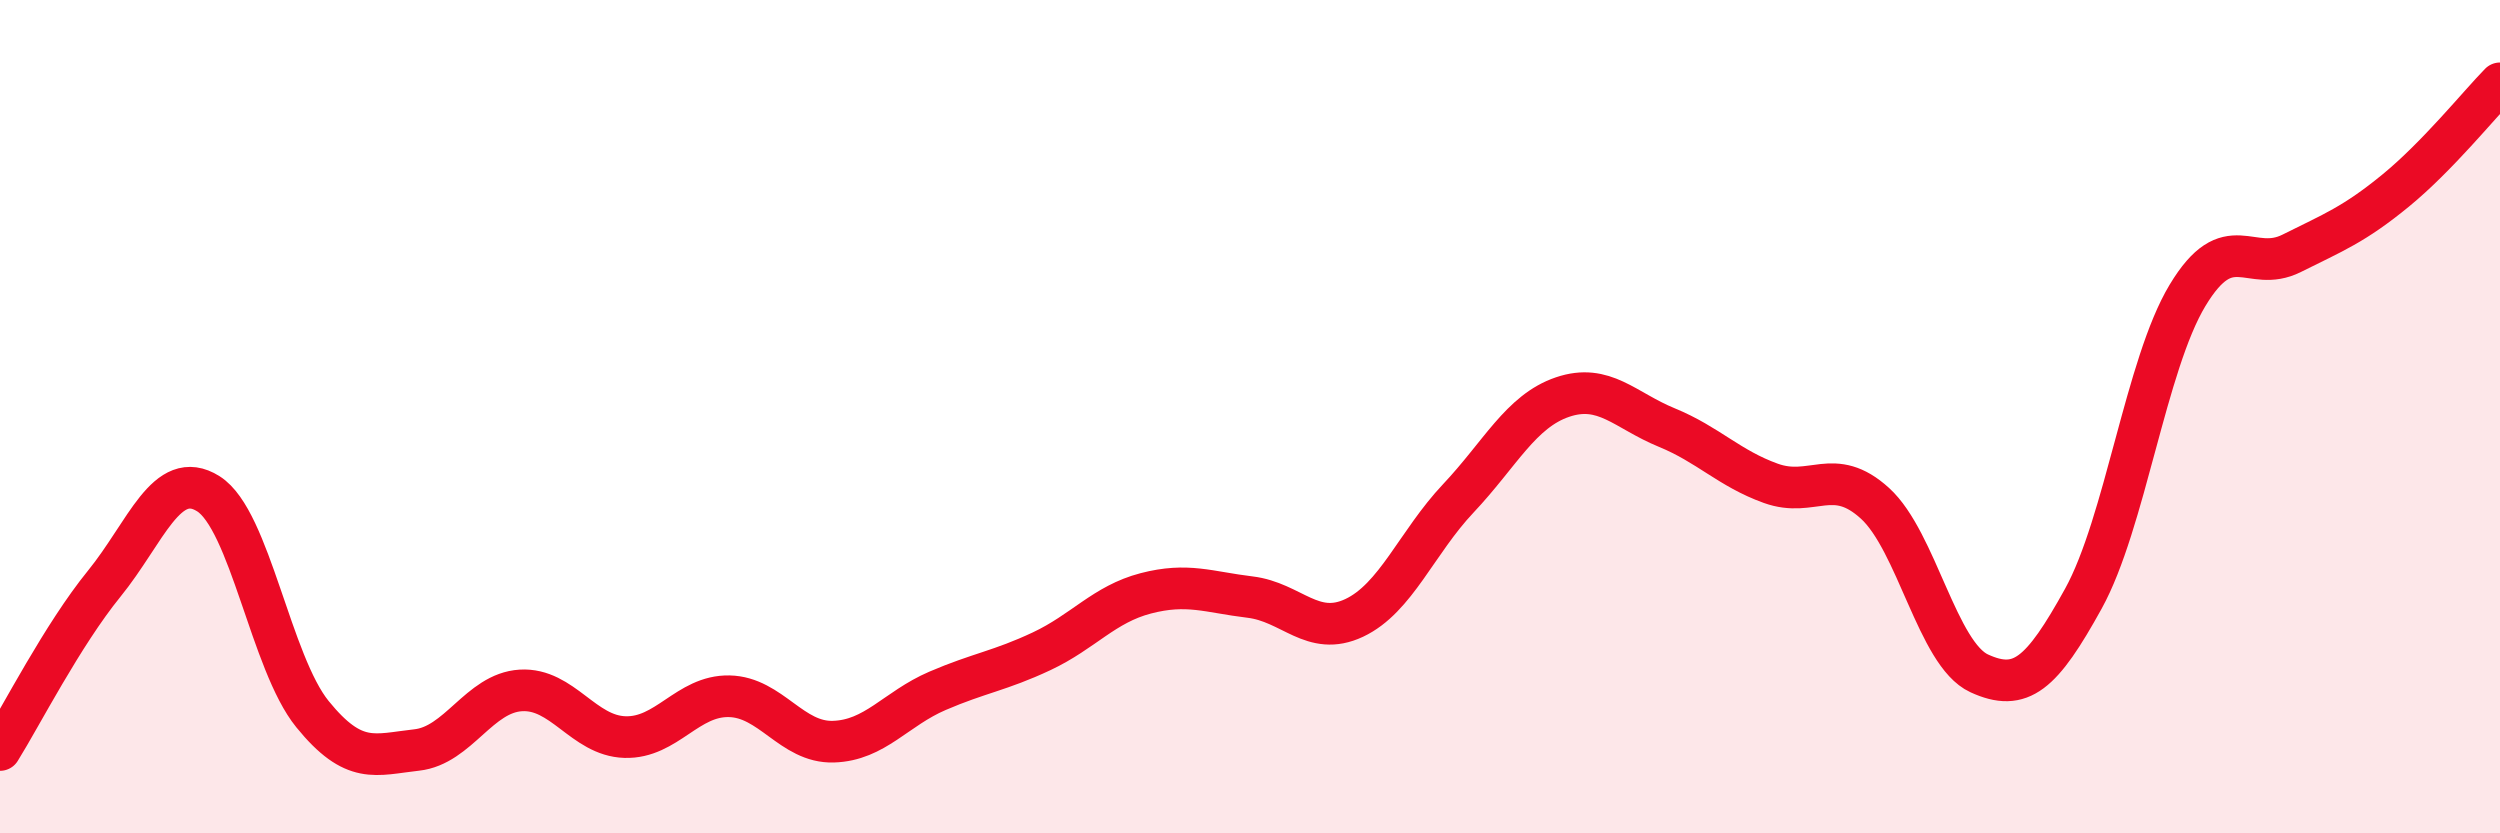
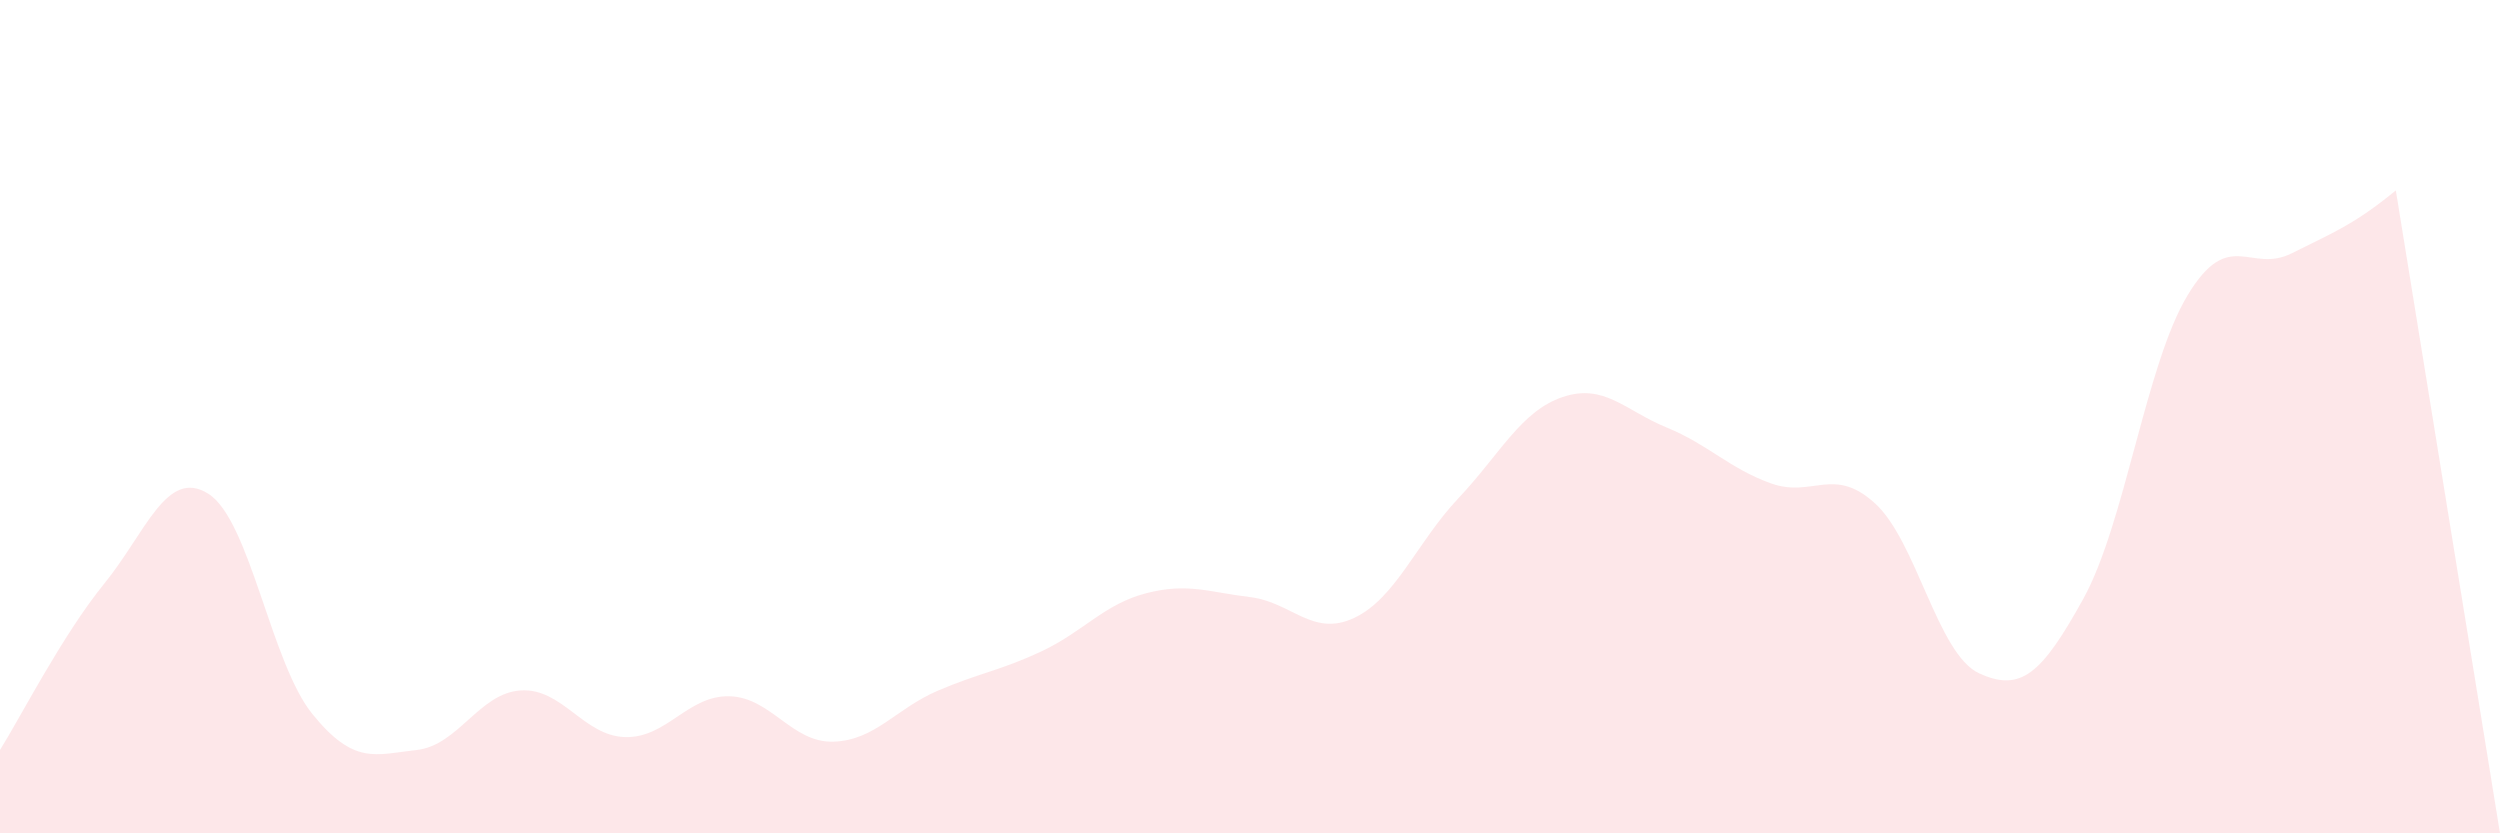
<svg xmlns="http://www.w3.org/2000/svg" width="60" height="20" viewBox="0 0 60 20">
-   <path d="M 0,18 C 0.5,17.2 1.5,15.24 2.5,14.01 C 3.5,12.78 4,11.22 5,11.85 C 6,12.48 6.5,15.91 7.5,17.14 C 8.5,18.37 9,18.11 10,18 C 11,17.89 11.5,16.63 12.5,16.57 C 13.5,16.51 14,17.66 15,17.69 C 16,17.72 16.5,16.69 17.5,16.71 C 18.5,16.73 19,17.83 20,17.8 C 21,17.77 21.5,17.01 22.5,16.58 C 23.5,16.15 24,16.1 25,15.63 C 26,15.16 26.5,14.5 27.5,14.24 C 28.5,13.98 29,14.21 30,14.33 C 31,14.45 31.5,15.3 32.5,14.83 C 33.5,14.36 34,13.02 35,11.96 C 36,10.9 36.5,9.87 37.5,9.53 C 38.5,9.19 39,9.85 40,10.26 C 41,10.67 41.5,11.24 42.5,11.6 C 43.5,11.96 44,11.17 45,12.08 C 46,12.99 46.5,15.7 47.5,16.16 C 48.5,16.62 49,16.18 50,14.37 C 51,12.56 51.5,8.75 52.5,7.09 C 53.5,5.43 54,6.58 55,6.08 C 56,5.58 56.5,5.39 57.5,4.57 C 58.5,3.75 59.5,2.51 60,2L60 20L0 20Z" fill="#EB0A25" opacity="0.1" stroke-linecap="round" stroke-linejoin="round" />
-   <path d="M 0,18 C 0.5,17.2 1.5,15.24 2.5,14.01 C 3.5,12.78 4,11.22 5,11.85 C 6,12.48 6.5,15.91 7.5,17.14 C 8.5,18.37 9,18.11 10,18 C 11,17.89 11.5,16.63 12.5,16.57 C 13.5,16.51 14,17.66 15,17.69 C 16,17.72 16.5,16.69 17.5,16.71 C 18.5,16.73 19,17.83 20,17.8 C 21,17.77 21.5,17.01 22.5,16.58 C 23.5,16.15 24,16.1 25,15.63 C 26,15.16 26.5,14.5 27.5,14.24 C 28.5,13.98 29,14.21 30,14.33 C 31,14.45 31.5,15.3 32.5,14.83 C 33.5,14.36 34,13.02 35,11.96 C 36,10.9 36.5,9.87 37.5,9.53 C 38.5,9.19 39,9.85 40,10.26 C 41,10.67 41.5,11.24 42.5,11.6 C 43.5,11.96 44,11.17 45,12.08 C 46,12.99 46.5,15.7 47.5,16.16 C 48.5,16.62 49,16.18 50,14.37 C 51,12.56 51.5,8.75 52.5,7.09 C 53.5,5.43 54,6.58 55,6.08 C 56,5.58 56.5,5.39 57.5,4.57 C 58.5,3.75 59.5,2.51 60,2" stroke="#EB0A25" stroke-width="1" fill="none" stroke-linecap="round" stroke-linejoin="round" />
+   <path d="M 0,18 C 0.5,17.2 1.5,15.24 2.5,14.01 C 3.5,12.78 4,11.22 5,11.85 C 6,12.48 6.5,15.91 7.5,17.14 C 8.5,18.37 9,18.11 10,18 C 11,17.89 11.5,16.63 12.5,16.57 C 13.5,16.51 14,17.66 15,17.69 C 16,17.72 16.5,16.69 17.5,16.71 C 18.5,16.73 19,17.83 20,17.8 C 21,17.77 21.5,17.01 22.5,16.58 C 23.5,16.15 24,16.1 25,15.63 C 26,15.16 26.5,14.5 27.5,14.24 C 28.5,13.98 29,14.21 30,14.33 C 31,14.45 31.5,15.3 32.5,14.83 C 33.5,14.36 34,13.02 35,11.96 C 36,10.9 36.5,9.87 37.5,9.53 C 38.5,9.19 39,9.85 40,10.26 C 41,10.67 41.5,11.24 42.5,11.6 C 43.5,11.96 44,11.17 45,12.08 C 46,12.99 46.5,15.7 47.5,16.16 C 48.5,16.62 49,16.18 50,14.37 C 51,12.56 51.5,8.75 52.5,7.09 C 53.5,5.43 54,6.58 55,6.08 C 56,5.58 56.5,5.39 57.5,4.57 L60 20L0 20Z" fill="#EB0A25" opacity="0.1" stroke-linecap="round" stroke-linejoin="round" />
</svg>